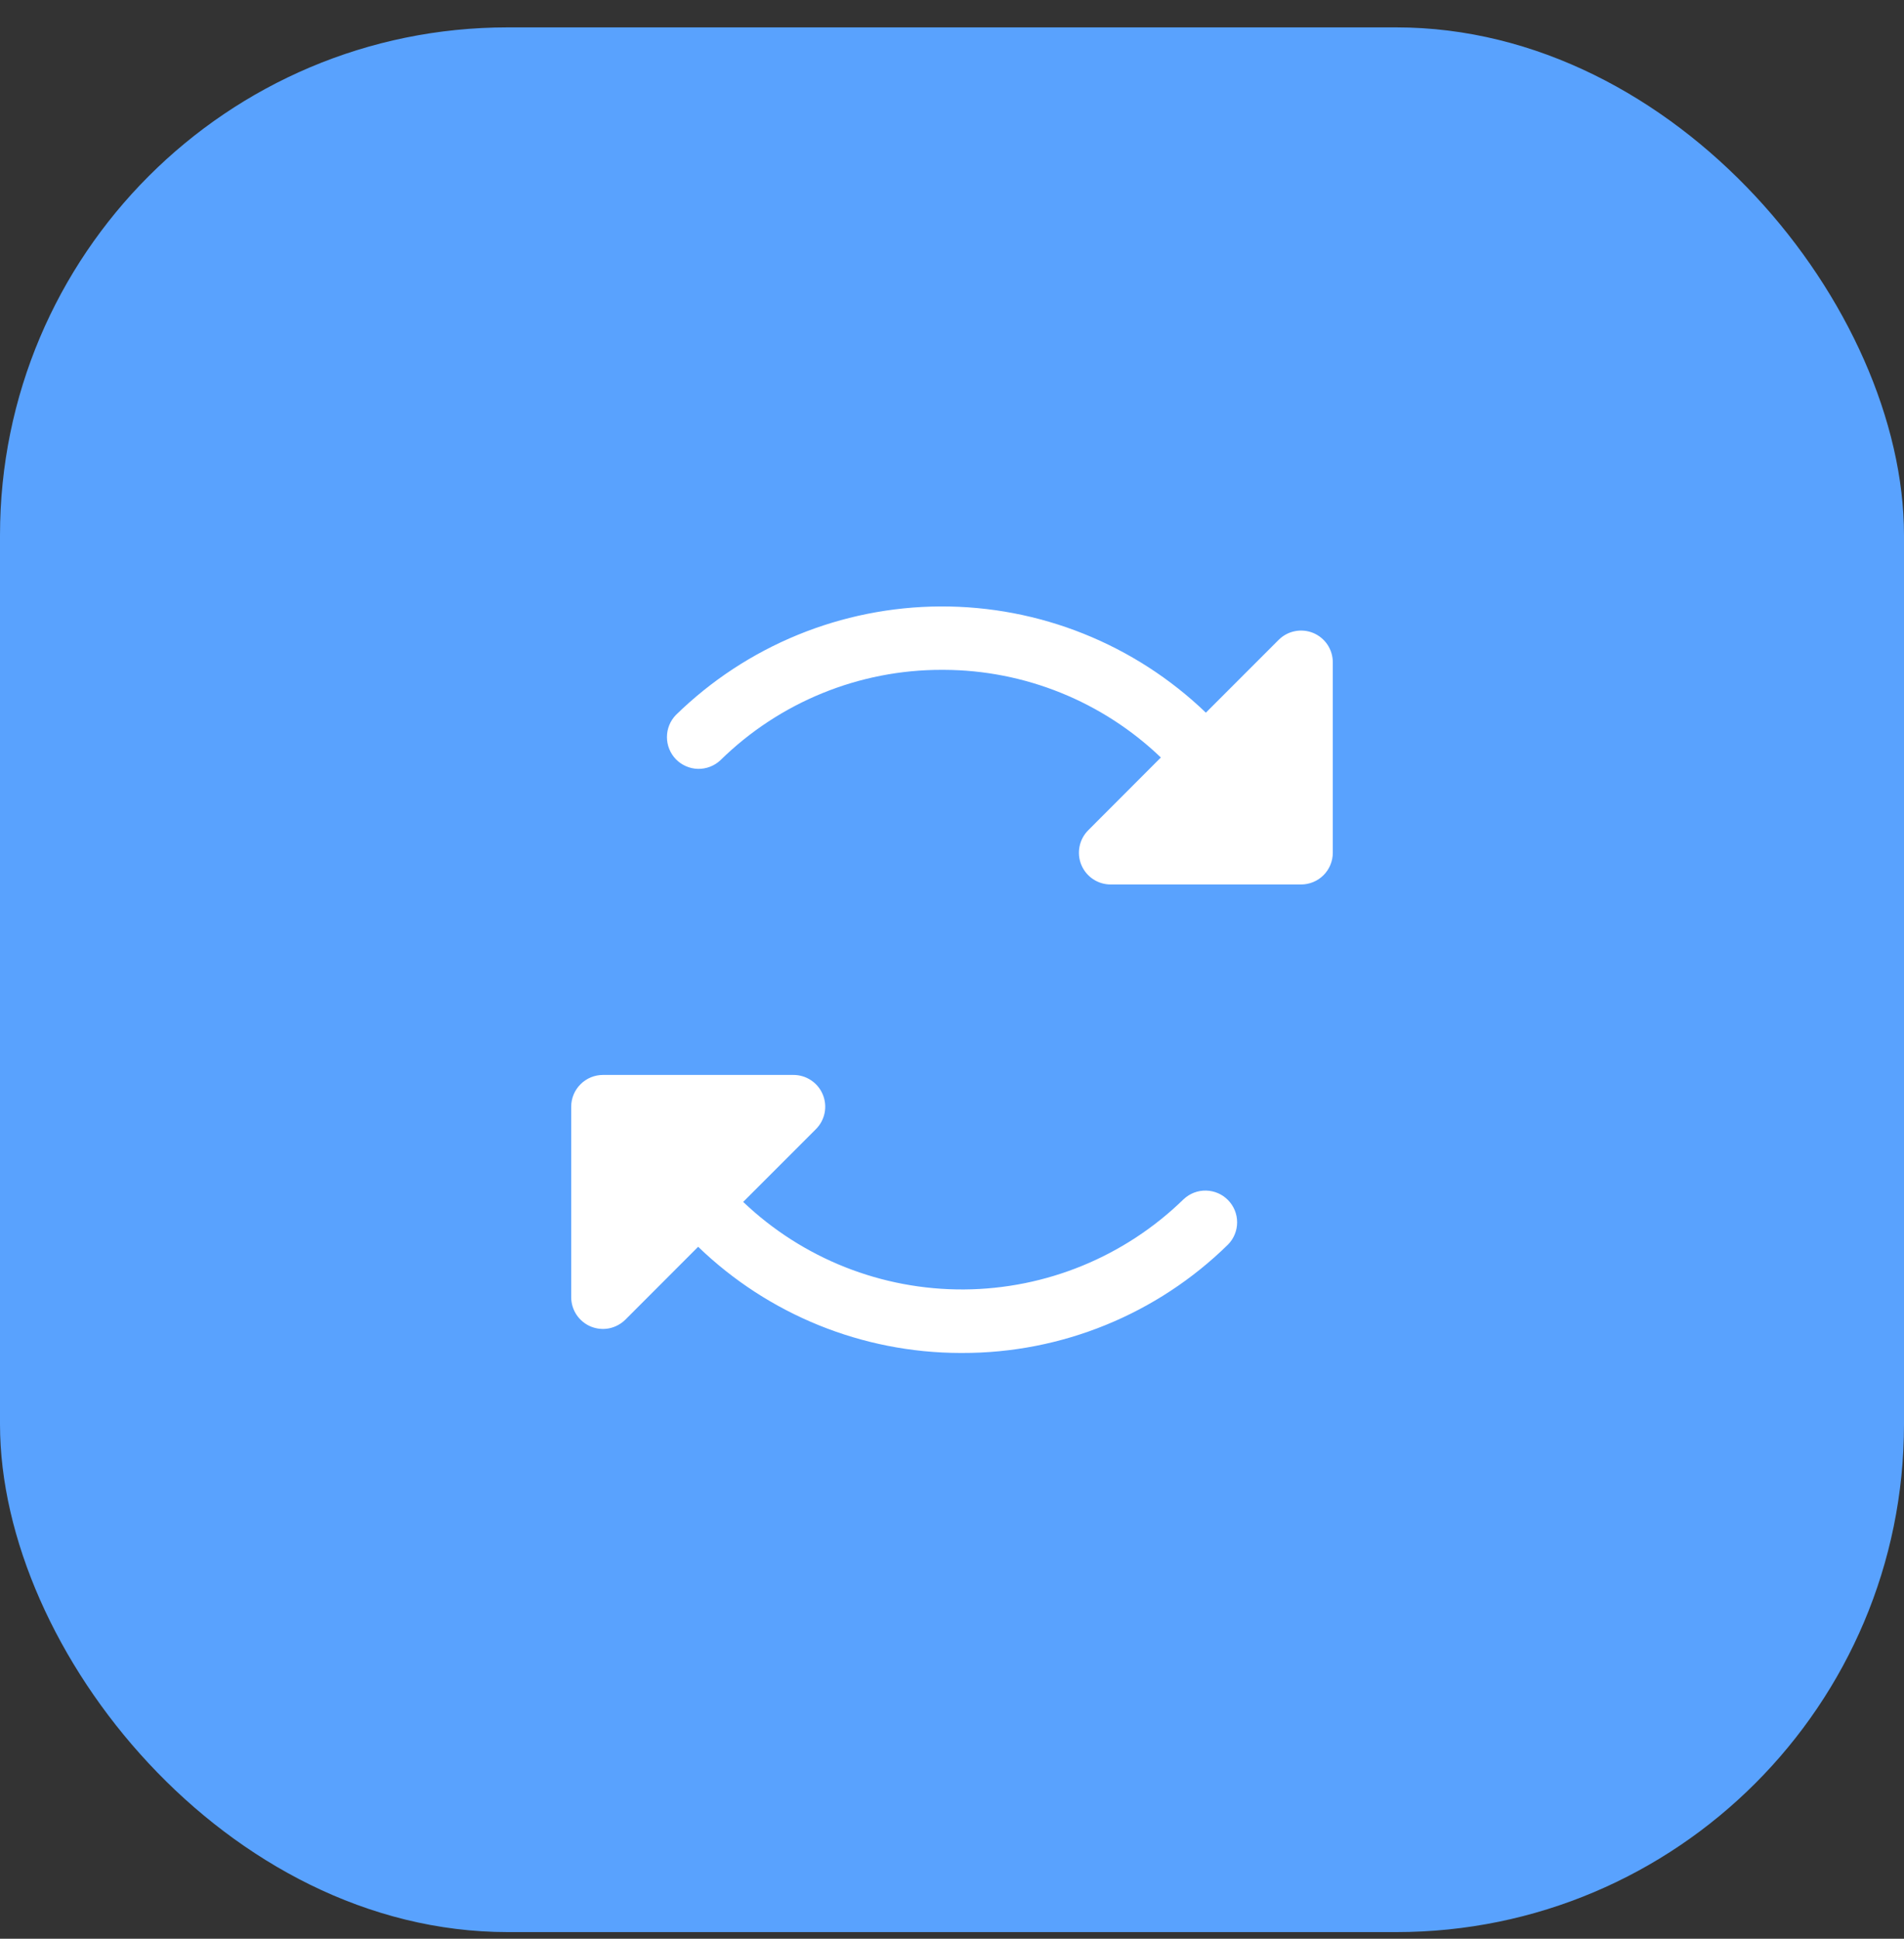
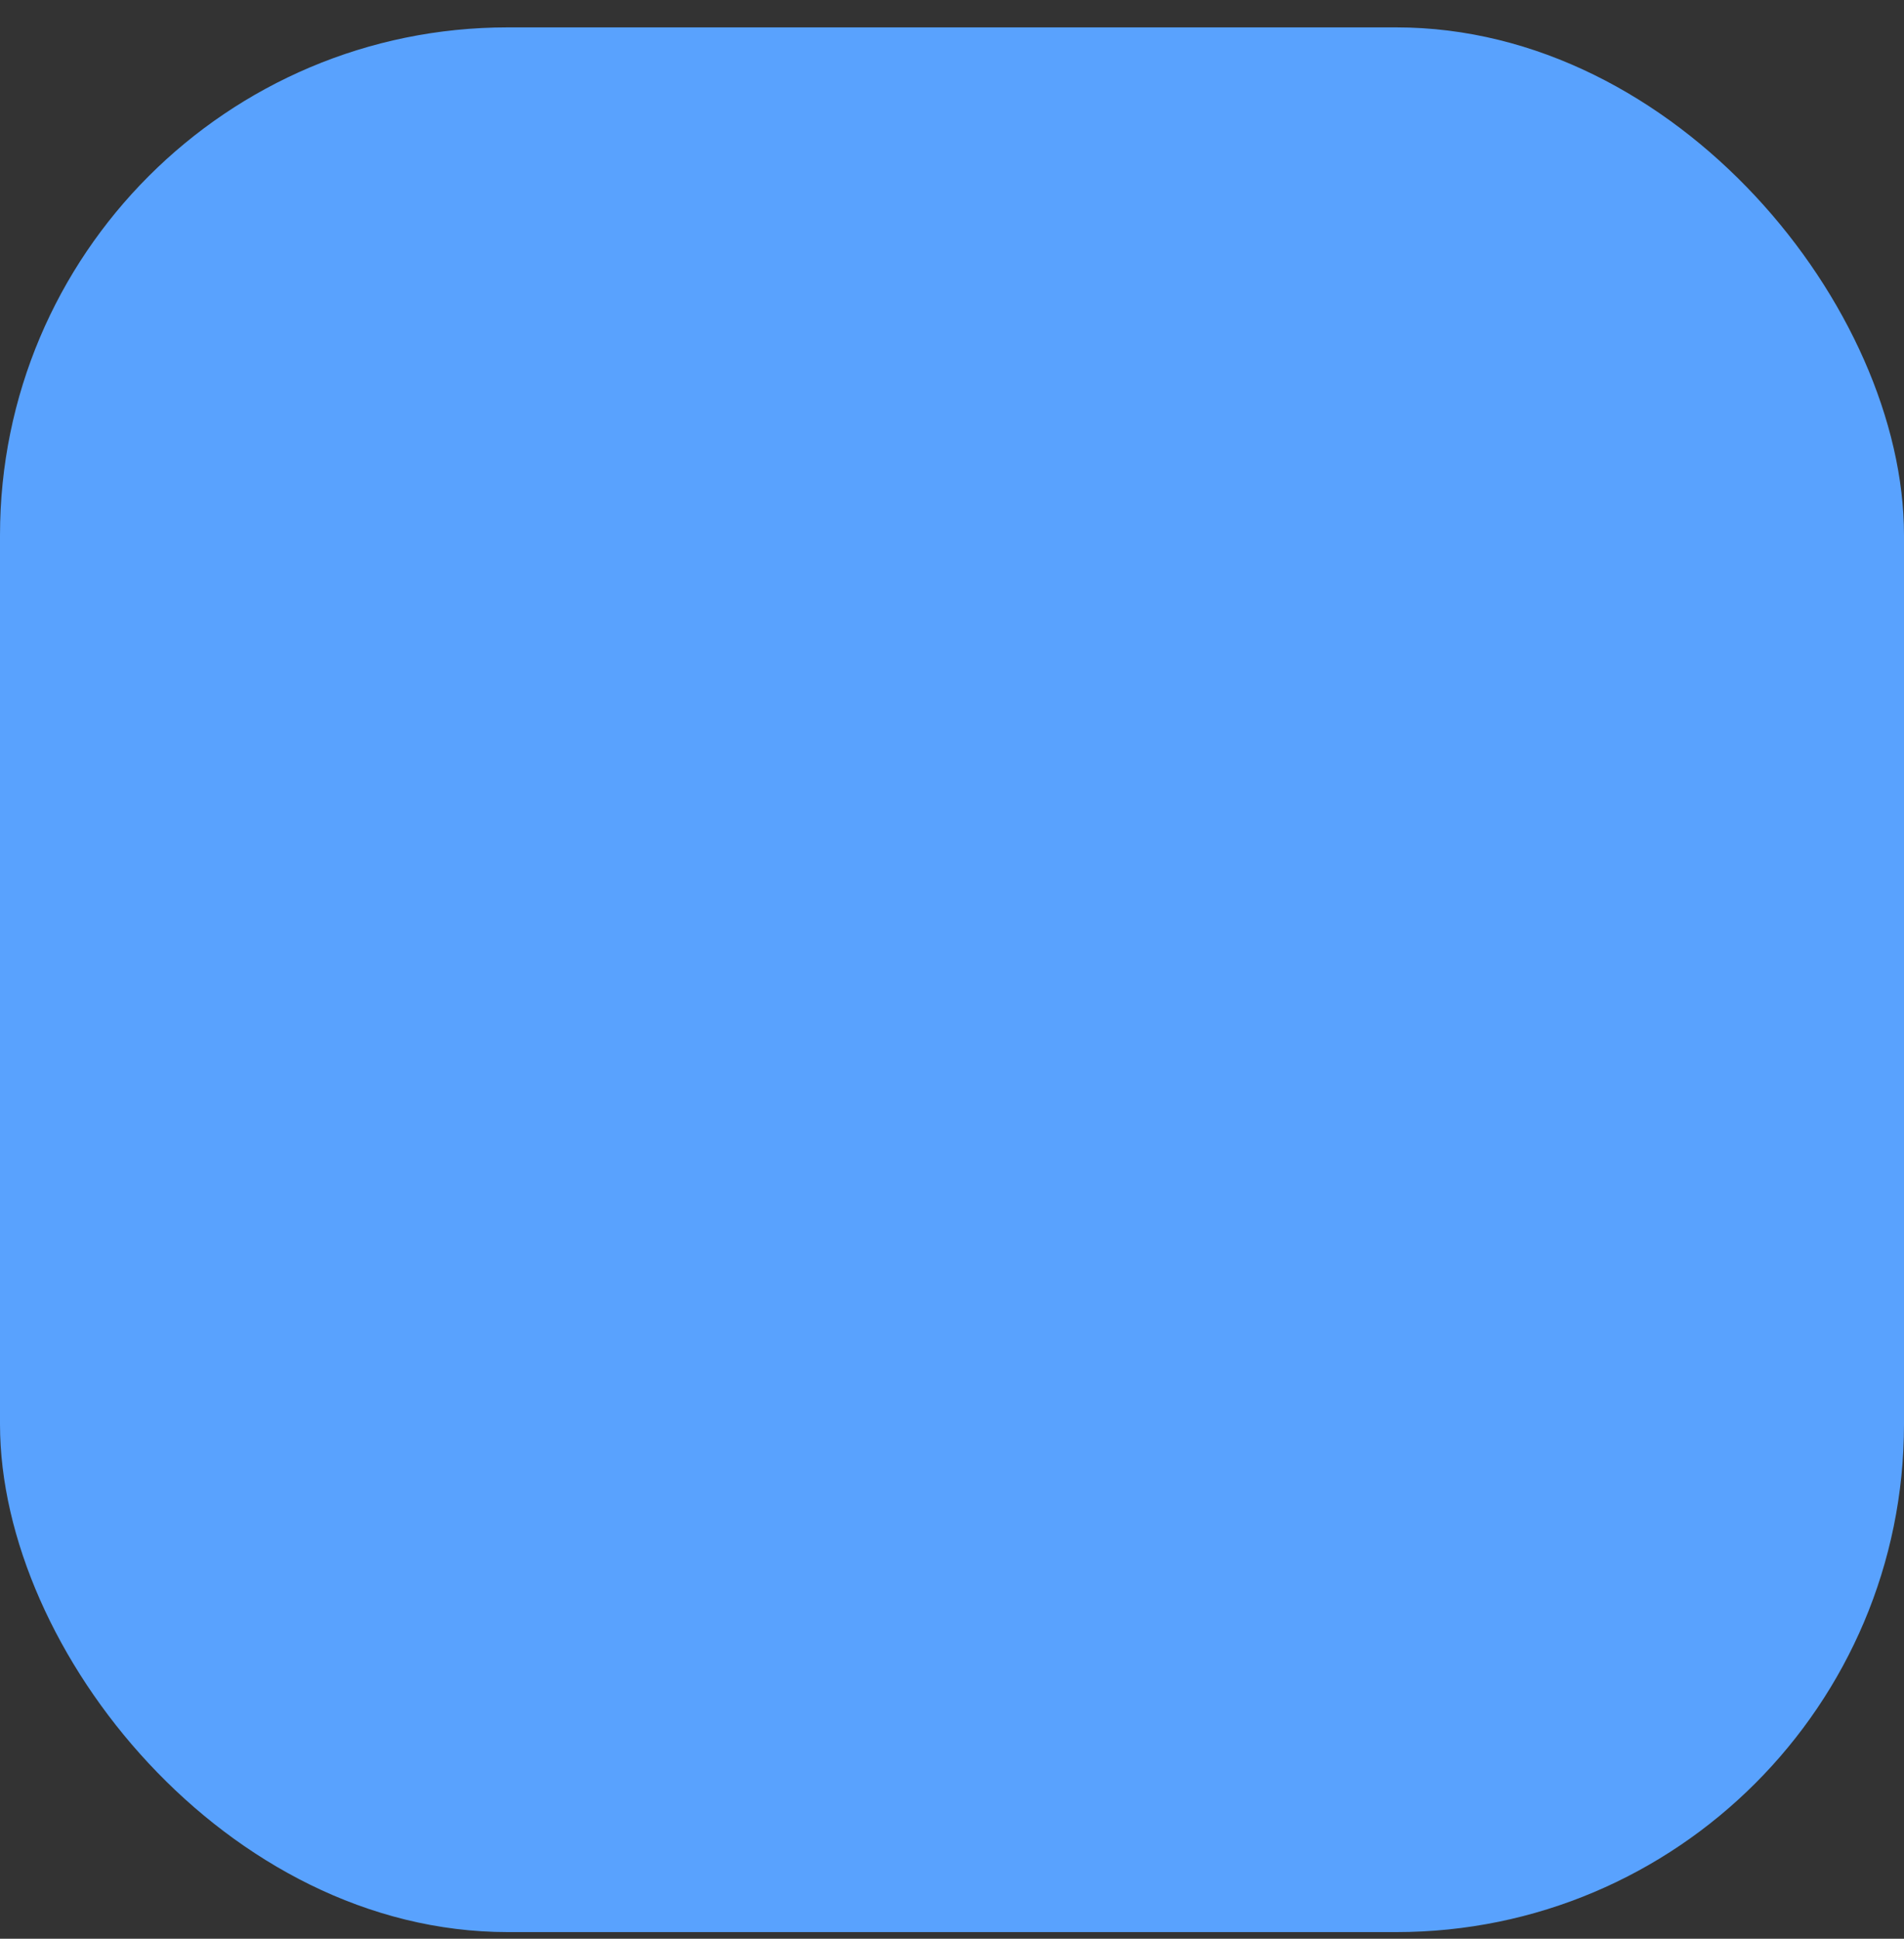
<svg xmlns="http://www.w3.org/2000/svg" width="56" height="57" viewBox="0 0 56 57" fill="none">
  <rect x="0" y="0" width="56" height="57" fill="#333333" stroke="none" />
  <rect y="0.805" width="56" height="56" rx="14.933" fill="#59A2FE" />
-   <path d="M39.2 19.471V25.071C39.2 25.318 39.102 25.556 38.927 25.731C38.752 25.906 38.514 26.004 38.267 26.004H32.667C32.482 26.004 32.302 25.95 32.148 25.847C31.994 25.745 31.875 25.599 31.804 25.428C31.733 25.258 31.715 25.07 31.751 24.889C31.787 24.707 31.876 24.541 32.007 24.41L34.143 22.271C32.424 20.624 30.139 19.702 27.759 19.694H27.706C25.268 19.689 22.925 20.645 21.186 22.354C21.008 22.52 20.771 22.61 20.527 22.605C20.284 22.599 20.052 22.498 19.881 22.324C19.711 22.149 19.616 21.915 19.616 21.671C19.616 21.427 19.711 21.193 19.881 21.019C21.962 18.986 24.752 17.843 27.661 17.83C30.57 17.818 33.369 18.938 35.467 20.953L37.609 18.811C37.74 18.681 37.906 18.592 38.087 18.557C38.267 18.521 38.455 18.54 38.625 18.61C38.795 18.681 38.94 18.8 39.043 18.953C39.145 19.107 39.2 19.287 39.2 19.471ZM34.815 35.255C33.086 36.943 30.77 37.895 28.353 37.911C25.936 37.926 23.608 37.004 21.858 35.337L23.994 33.201C24.126 33.071 24.216 32.904 24.253 32.723C24.29 32.541 24.271 32.352 24.2 32.181C24.13 32.01 24.009 31.863 23.855 31.761C23.701 31.658 23.519 31.603 23.334 31.604H17.734C17.486 31.604 17.249 31.703 17.074 31.878C16.899 32.053 16.8 32.29 16.8 32.538V38.138C16.8 38.322 16.855 38.503 16.957 38.656C17.06 38.81 17.206 38.93 17.376 39.001C17.547 39.071 17.735 39.09 17.916 39.054C18.097 39.017 18.263 38.928 18.394 38.798L20.534 36.656C22.601 38.651 25.36 39.77 28.234 39.778H28.296C31.222 39.785 34.033 38.64 36.12 36.589C36.291 36.415 36.386 36.181 36.386 35.937C36.386 35.693 36.291 35.459 36.12 35.285C35.95 35.11 35.718 35.01 35.474 35.004C35.23 34.998 34.994 35.088 34.816 35.255H34.815Z" fill="white" />
</svg>